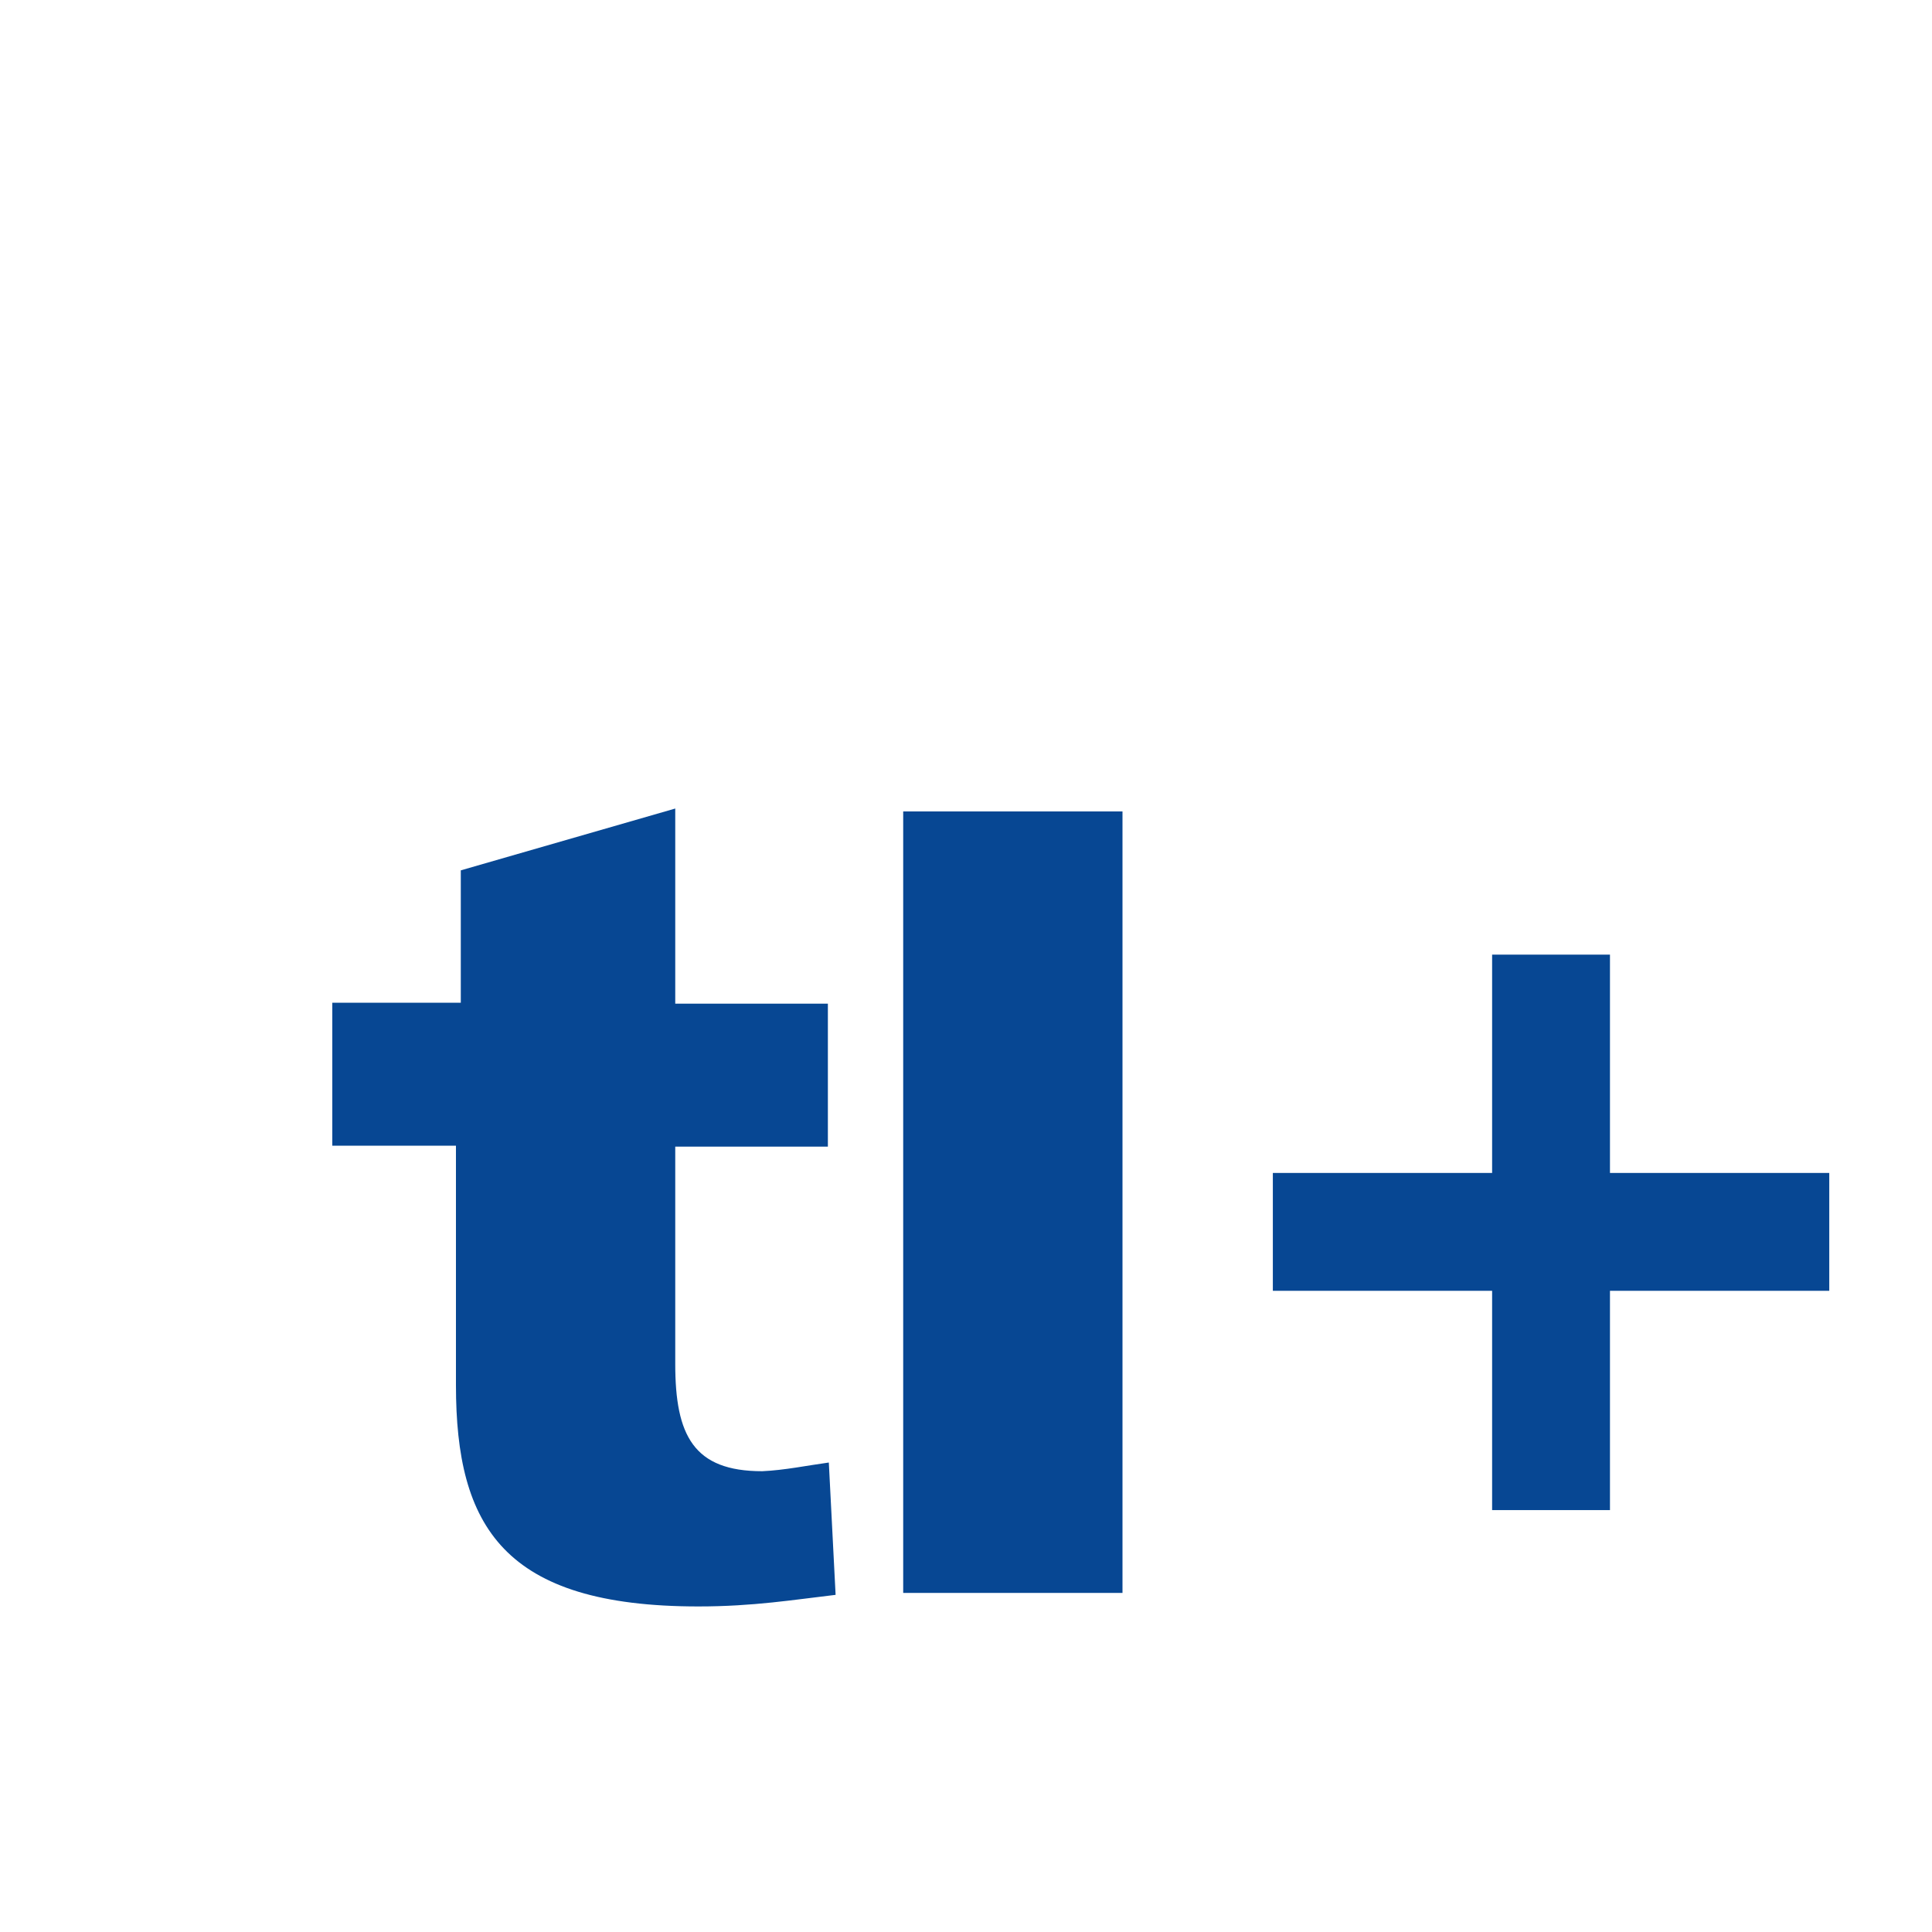
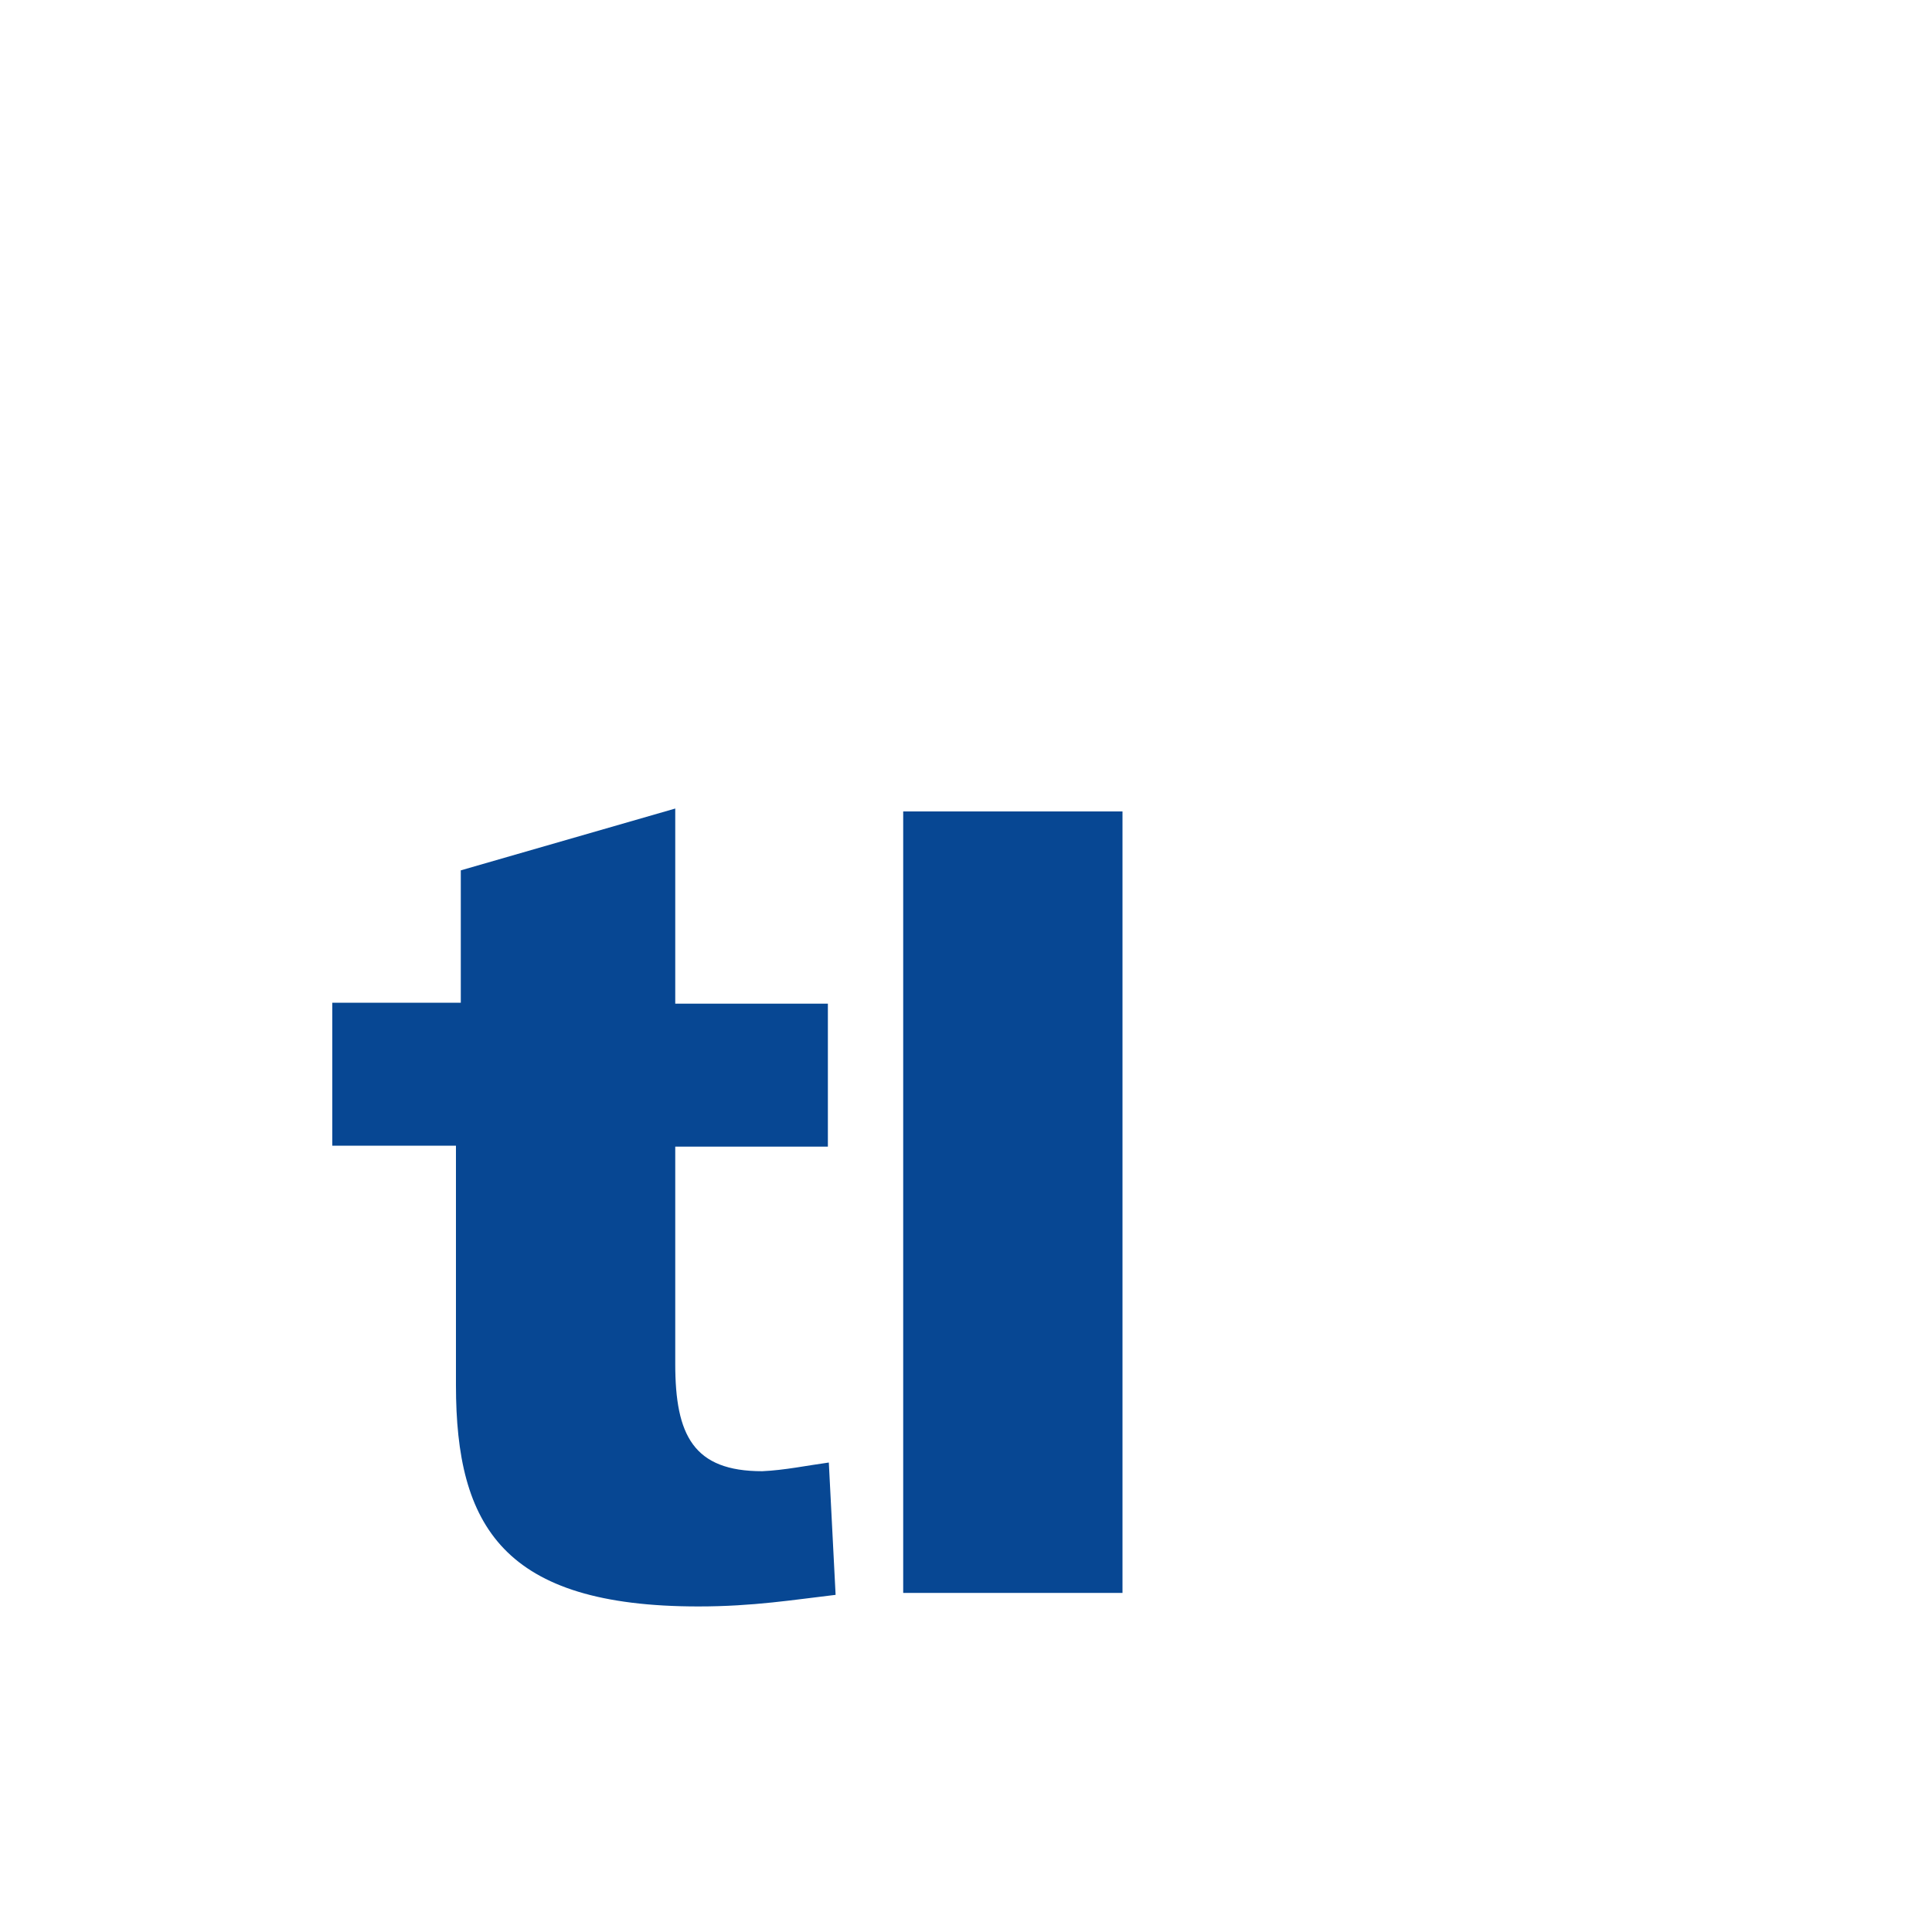
<svg xmlns="http://www.w3.org/2000/svg" width="85" height="85" viewBox="0 0 85 85" fill="none">
  <g id="logo-tl-plus-blue 1">
    <g id="Group">
      <g id="XMLID_1_">
        <g id="Group_2">
-           <path id="Vector" d="M80.48 51.605V56.79H70.832V66.438H65.647V56.79H56V51.605H65.647V42H70.832V51.605H80.48Z" fill="#074793" />
          <path id="Vector_2" d="M49.385 35.7H39.737V70.082H49.385V35.7Z" fill="#074793" />
          <path id="Vector_3" d="M36.465 64.345L36.763 70.167C34.935 70.38 33.15 70.677 30.728 70.677C22.143 70.677 20.06 67.15 20.06 60.945V50.405H14.62V44.115H20.273V38.292L29.708 35.572V44.157H36.423V50.447H29.708V60.01C29.708 63.155 30.515 64.727 33.533 64.727C34.51 64.685 35.53 64.472 36.465 64.345Z" fill="#074793" />
        </g>
      </g>
    </g>
  </g>
</svg>